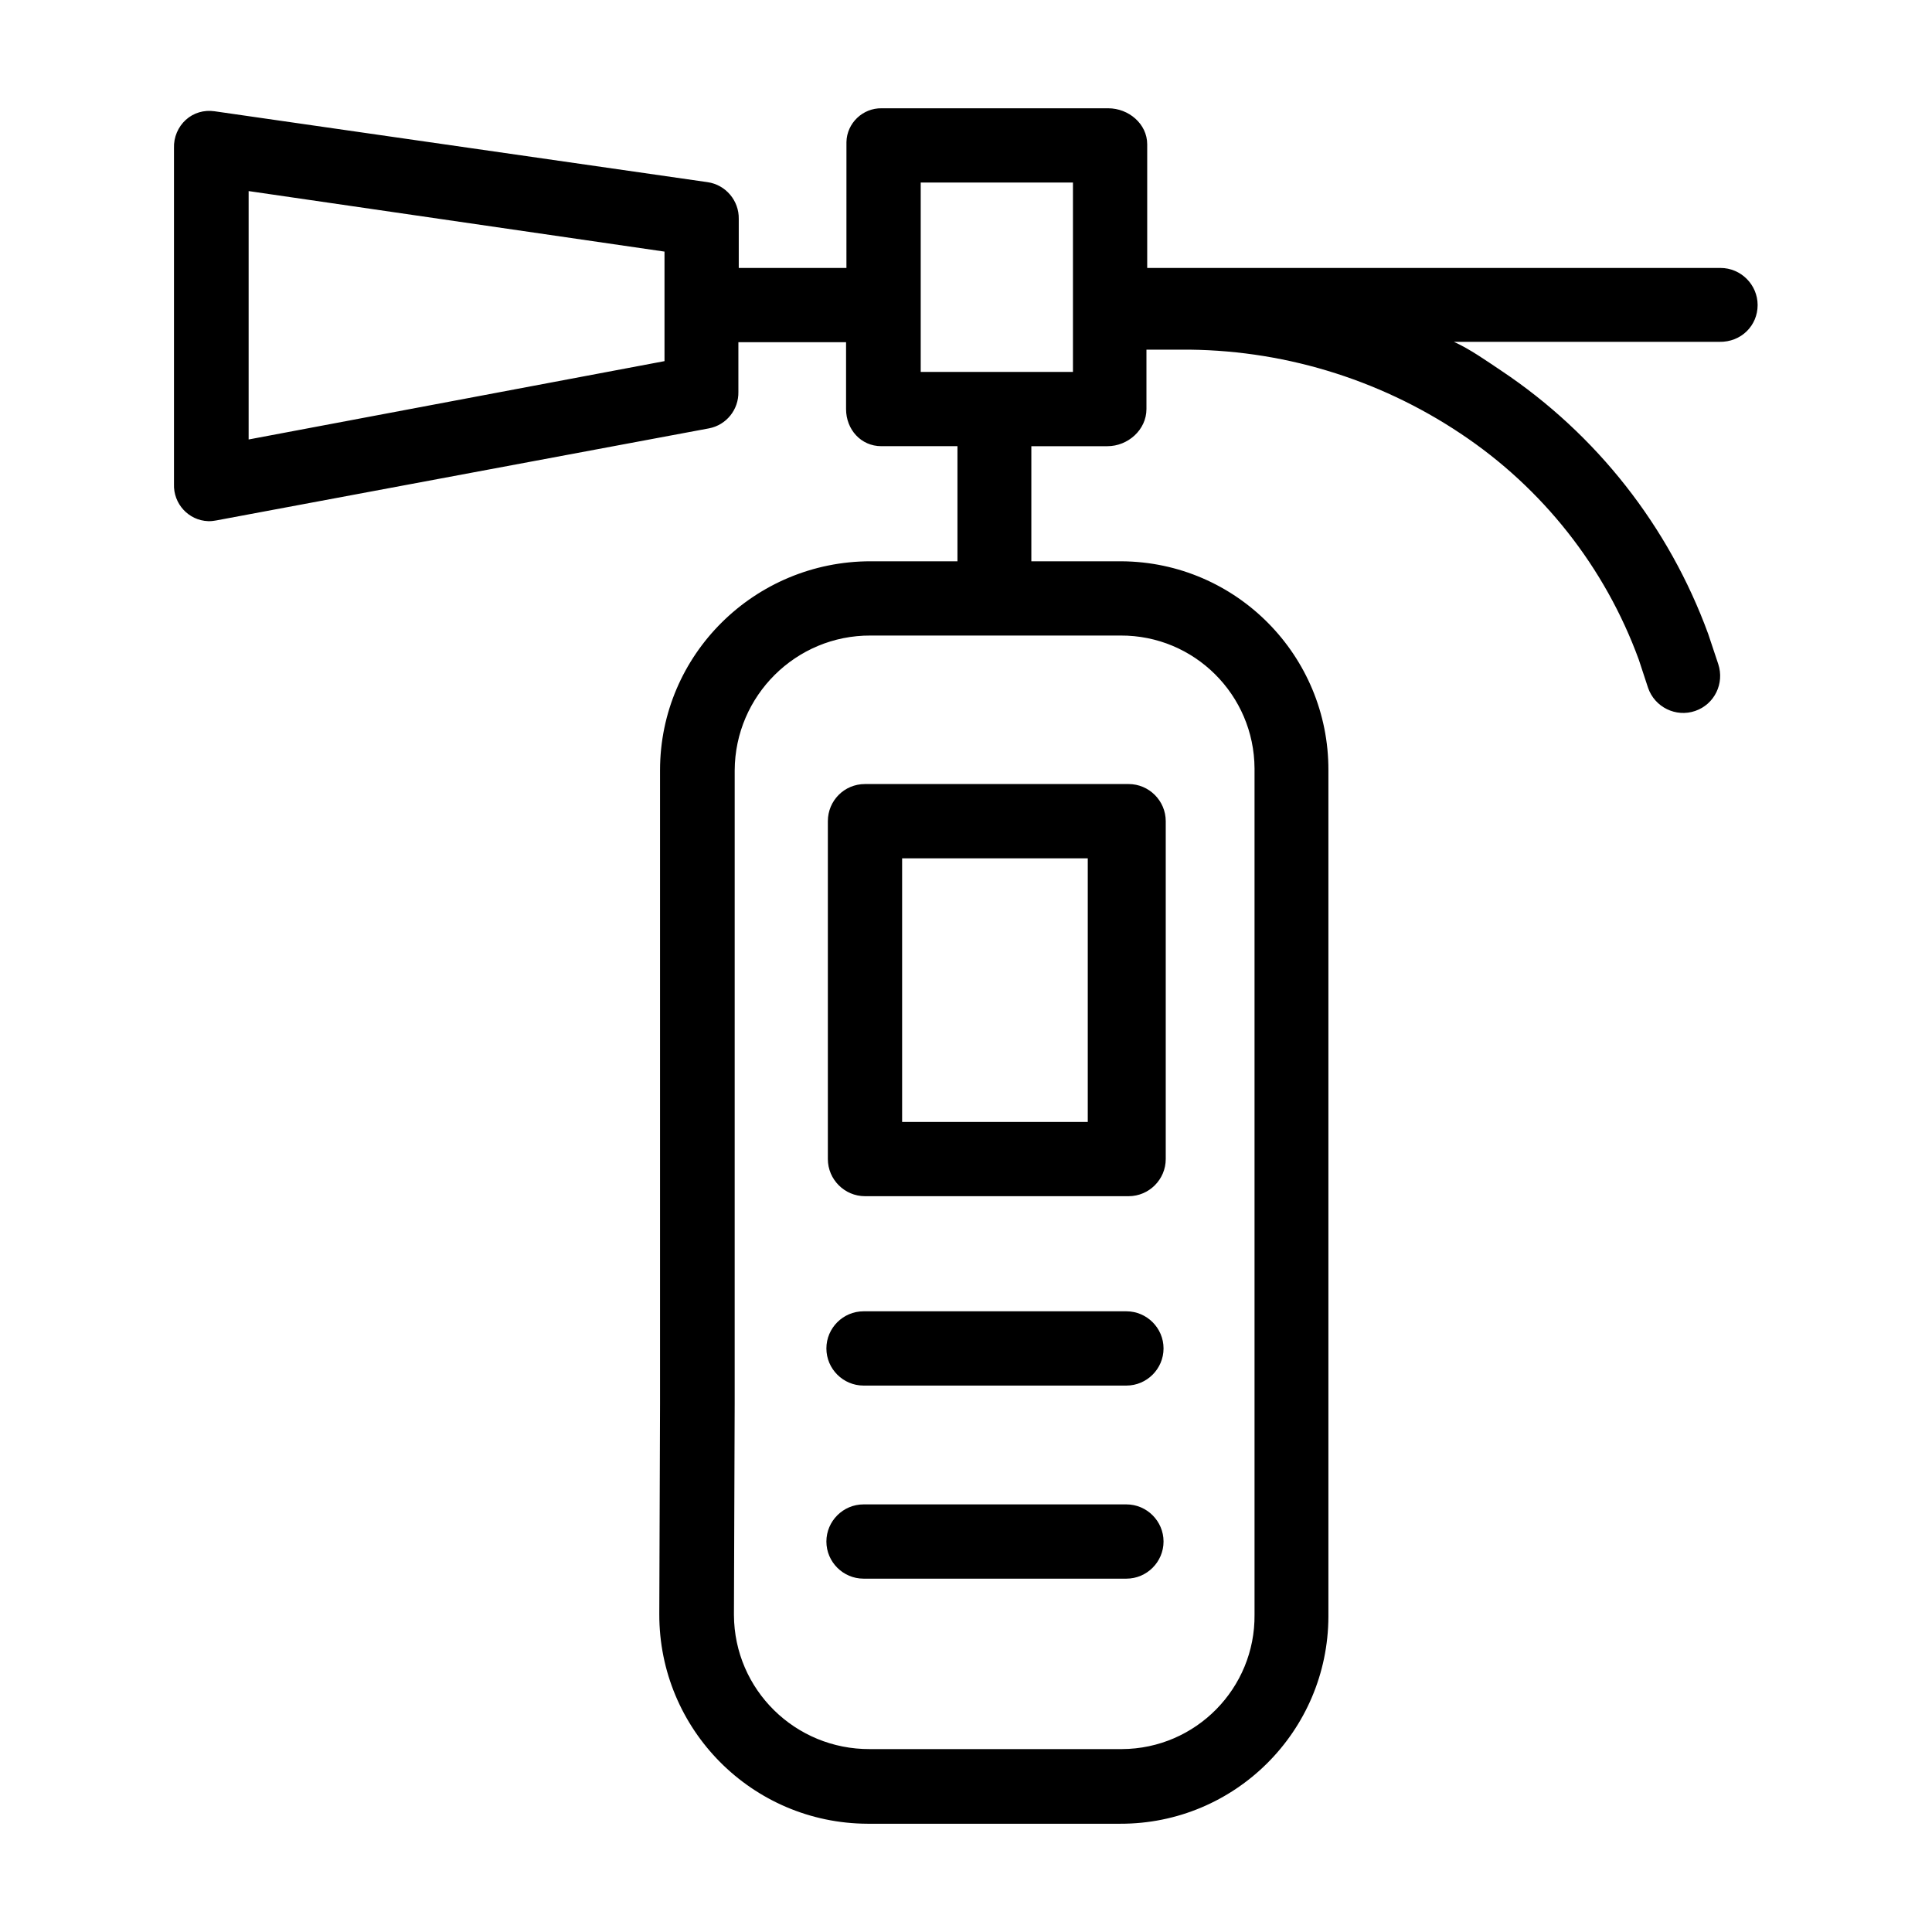
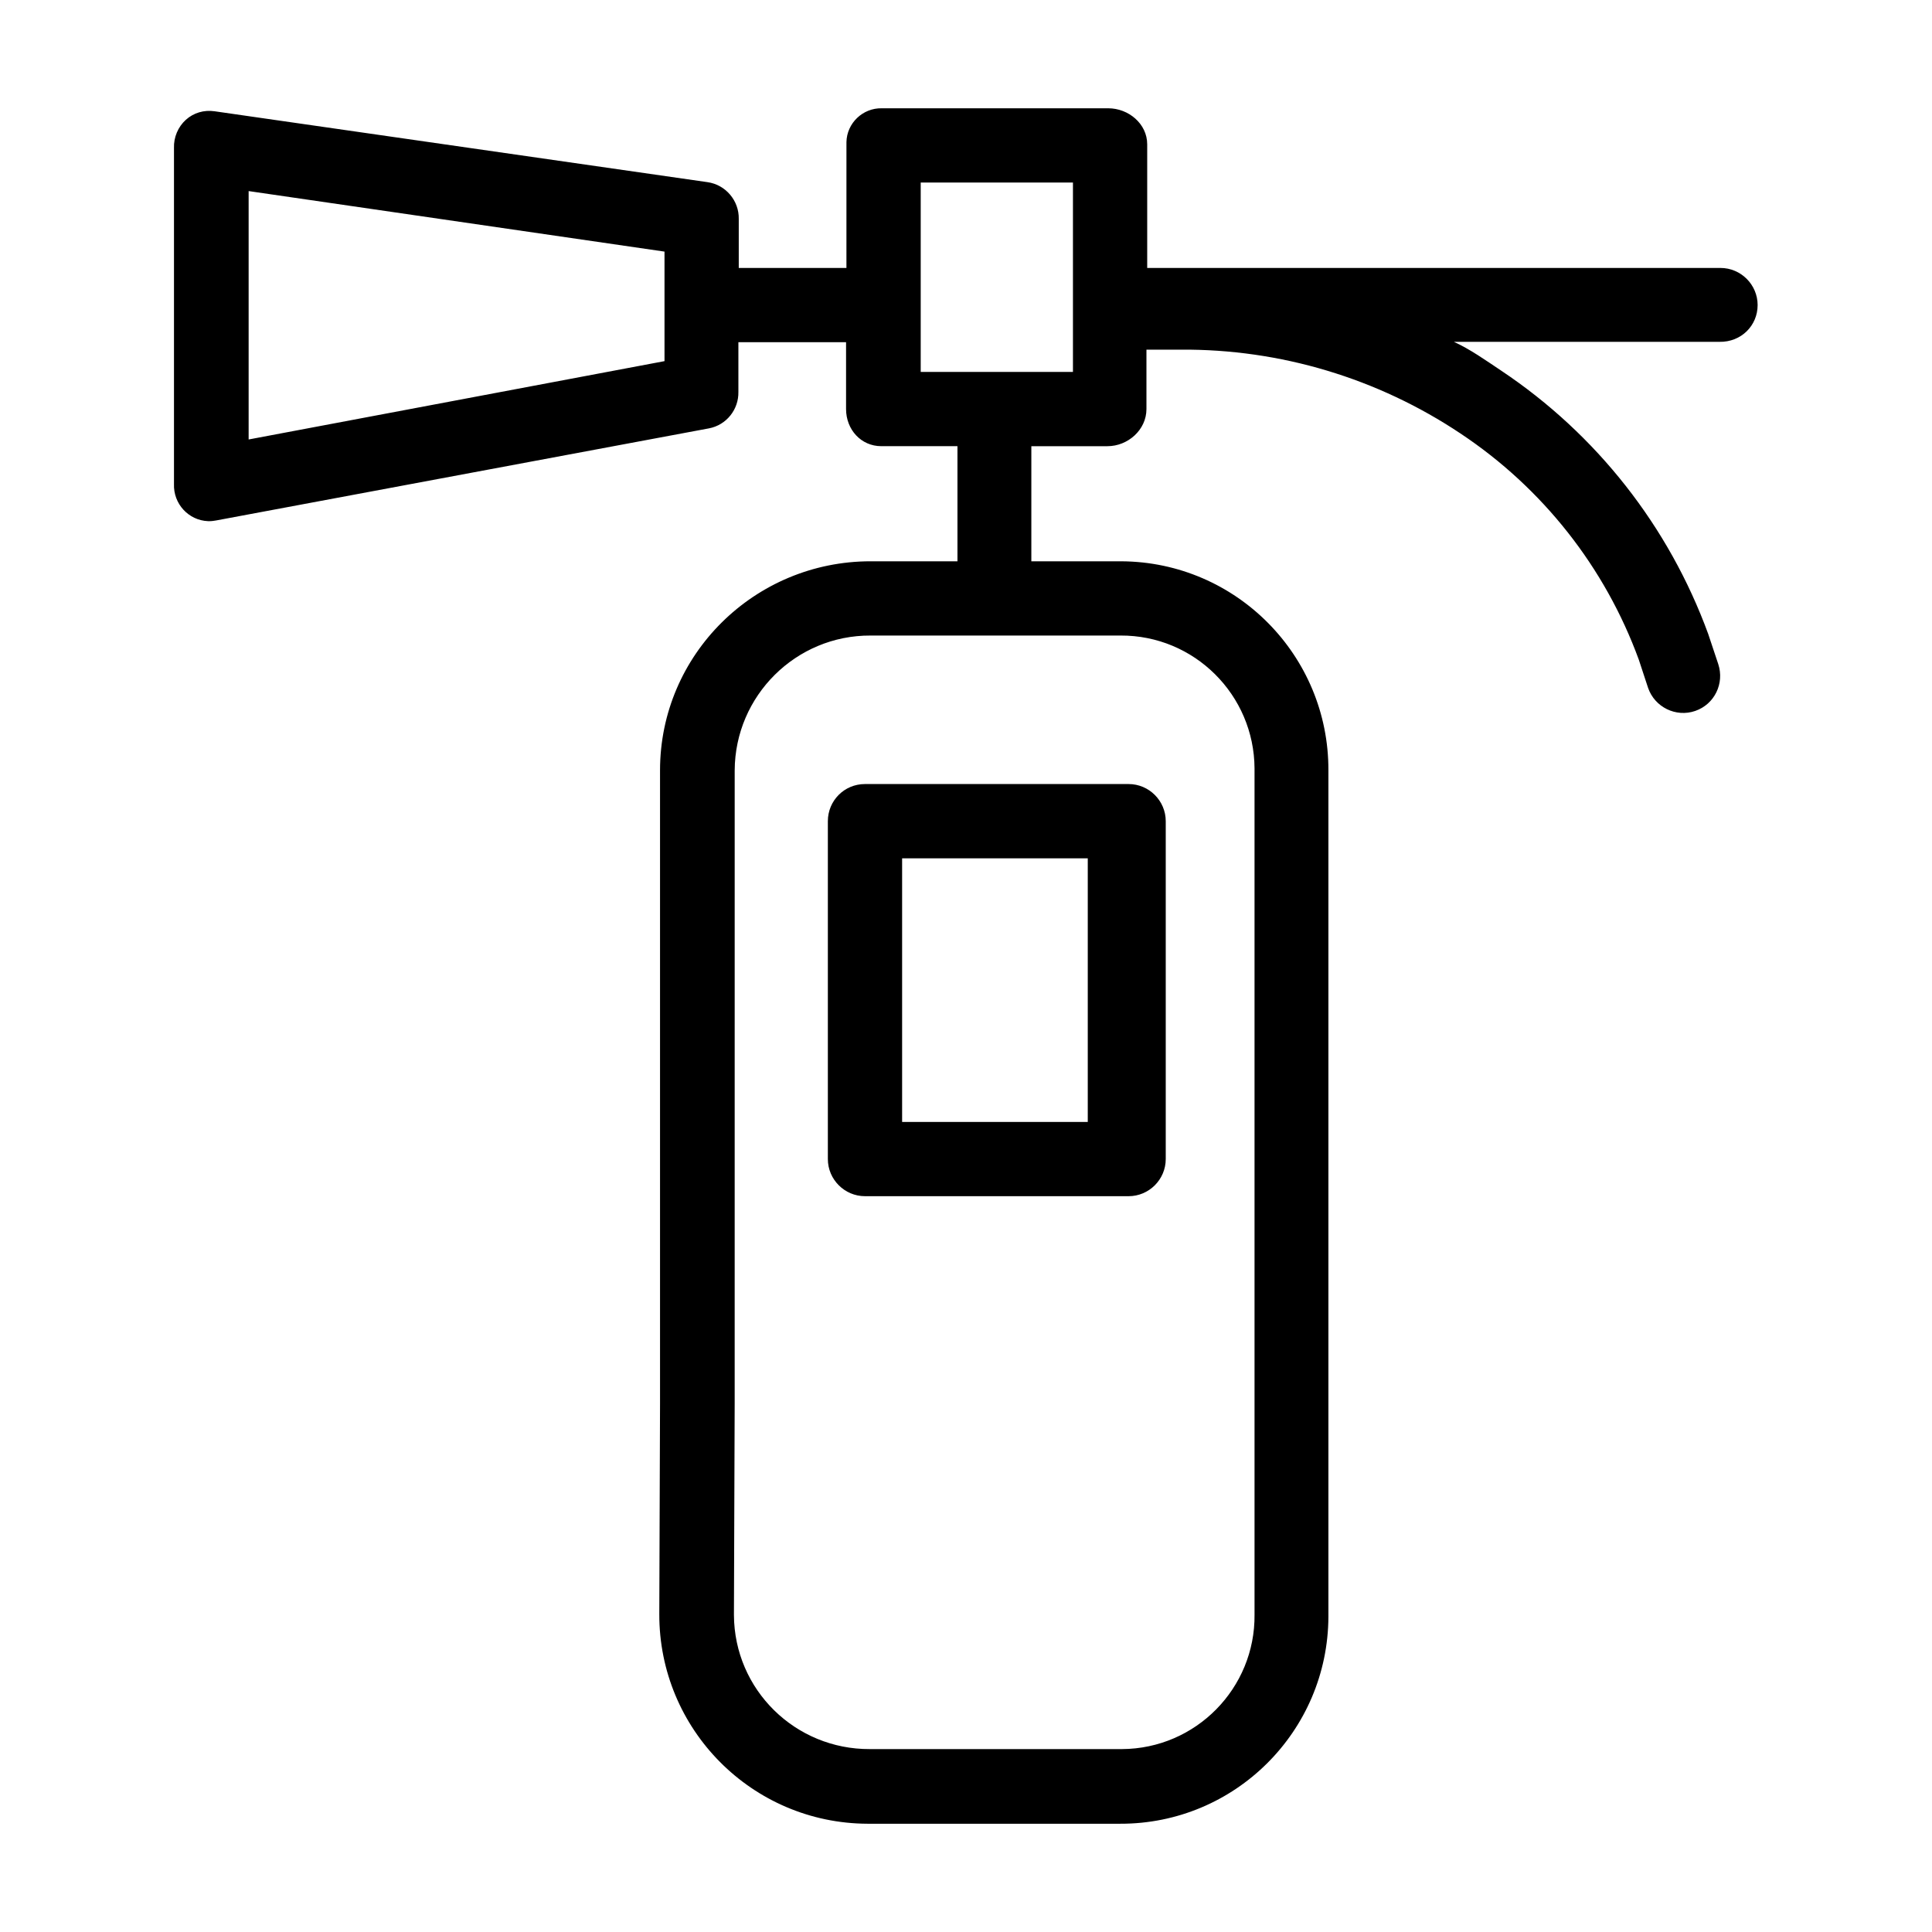
<svg xmlns="http://www.w3.org/2000/svg" fill="#000000" width="800px" height="800px" version="1.1" viewBox="144 144 512 512">
  <g>
    <path d="m609.79 224.85c0-5.41-4.43-9.84-9.84-9.84h-151.93v-32.77c0-5.41-4.922-9.543-10.332-9.543h-60.023c-5.019-0.098-9.25 3.938-9.348 8.953v0.59l-0.004 32.77h-28.535v-12.992c0.098-4.82-3.445-9.055-8.266-9.742l-130.68-18.793c-2.754-0.395-5.512 0.395-7.578 2.262-2.066 1.871-3.246 4.625-3.148 7.477v89.051c-0.195 5.215 3.836 9.645 9.055 9.84h0.395c0.59 0 1.18-0.098 1.77-0.195l130.58-24.402c4.625-0.887 7.871-5.019 7.773-9.645v-13.18h28.535v17.711c0 5.41 3.938 9.84 9.348 9.84h20.172v29.914 0.59h-23.027c-30.699 0-55.793 24.699-55.793 55.398v167.87l-0.195 55.695c-0.098 30.602 24.602 55.496 55.203 55.598h0.492 66.422c30.406 0.098 55.105-24.5 55.203-54.906v-0.395-223.86c0.098-30.406-24.402-55.203-54.809-55.398h-0.395-23.52v-0.59-29.914h20.172c5.41 0 10.332-4.328 10.332-9.84v-15.746h9.055c26.371-0.195 52.25 7.578 74.195 22.238 21.746 14.465 38.277 35.426 47.23 59.926l2.461 7.477c1.77 5.117 7.379 7.871 12.496 6.102 5.117-1.77 7.773-7.281 6.102-12.398l-2.559-7.676c0-0.098-0.098-0.195-0.098-0.297-10.43-28.535-29.617-52.938-54.809-69.766-4.133-2.754-8.266-5.707-12.594-7.676h70.355c5.801 0.105 10.133-4.324 10.133-9.734zm-289.69 14.855-110.21 20.762v-65.828l110.21 16.039zm120.84 72.719c19.582-0.098 35.426 15.742 35.523 35.227v0.395 223.86c0.195 19.484-15.547 35.523-35.129 35.621h-0.395-66.422c-19.777 0.098-35.918-15.742-36.016-35.523v-0.395l0.195-55.695 0.004-167.77c0.098-19.777 16.234-35.816 36.016-35.719zm-12.598-69.863h-40.344v-50.184h40.344z" />
    <path d="m363.39 361.62v89.543c0 5.41 4.43 9.84 9.84 9.84h69.863c5.41 0 9.84-4.43 9.84-9.84v-89.543c0-5.41-4.43-9.84-9.84-9.84h-69.863c-5.512 0-9.84 4.43-9.84 9.84zm19.68 9.84h49.199v69.863h-49.199z" />
-     <path d="m442.51 491.51h-69.668c-5.41 0-9.84 4.43-9.84 9.84 0 5.41 4.43 9.84 9.84 9.84h69.668c5.41 0 9.84-4.43 9.84-9.84 0-5.414-4.43-9.84-9.84-9.84z" />
-     <path d="m442.51 542.68h-69.668c-5.41 0-9.84 4.43-9.84 9.84 0 5.41 4.43 9.84 9.84 9.84h69.668c5.41 0 9.84-4.43 9.84-9.84 0-5.414-4.43-9.84-9.84-9.84z" />
  </g>
</svg>